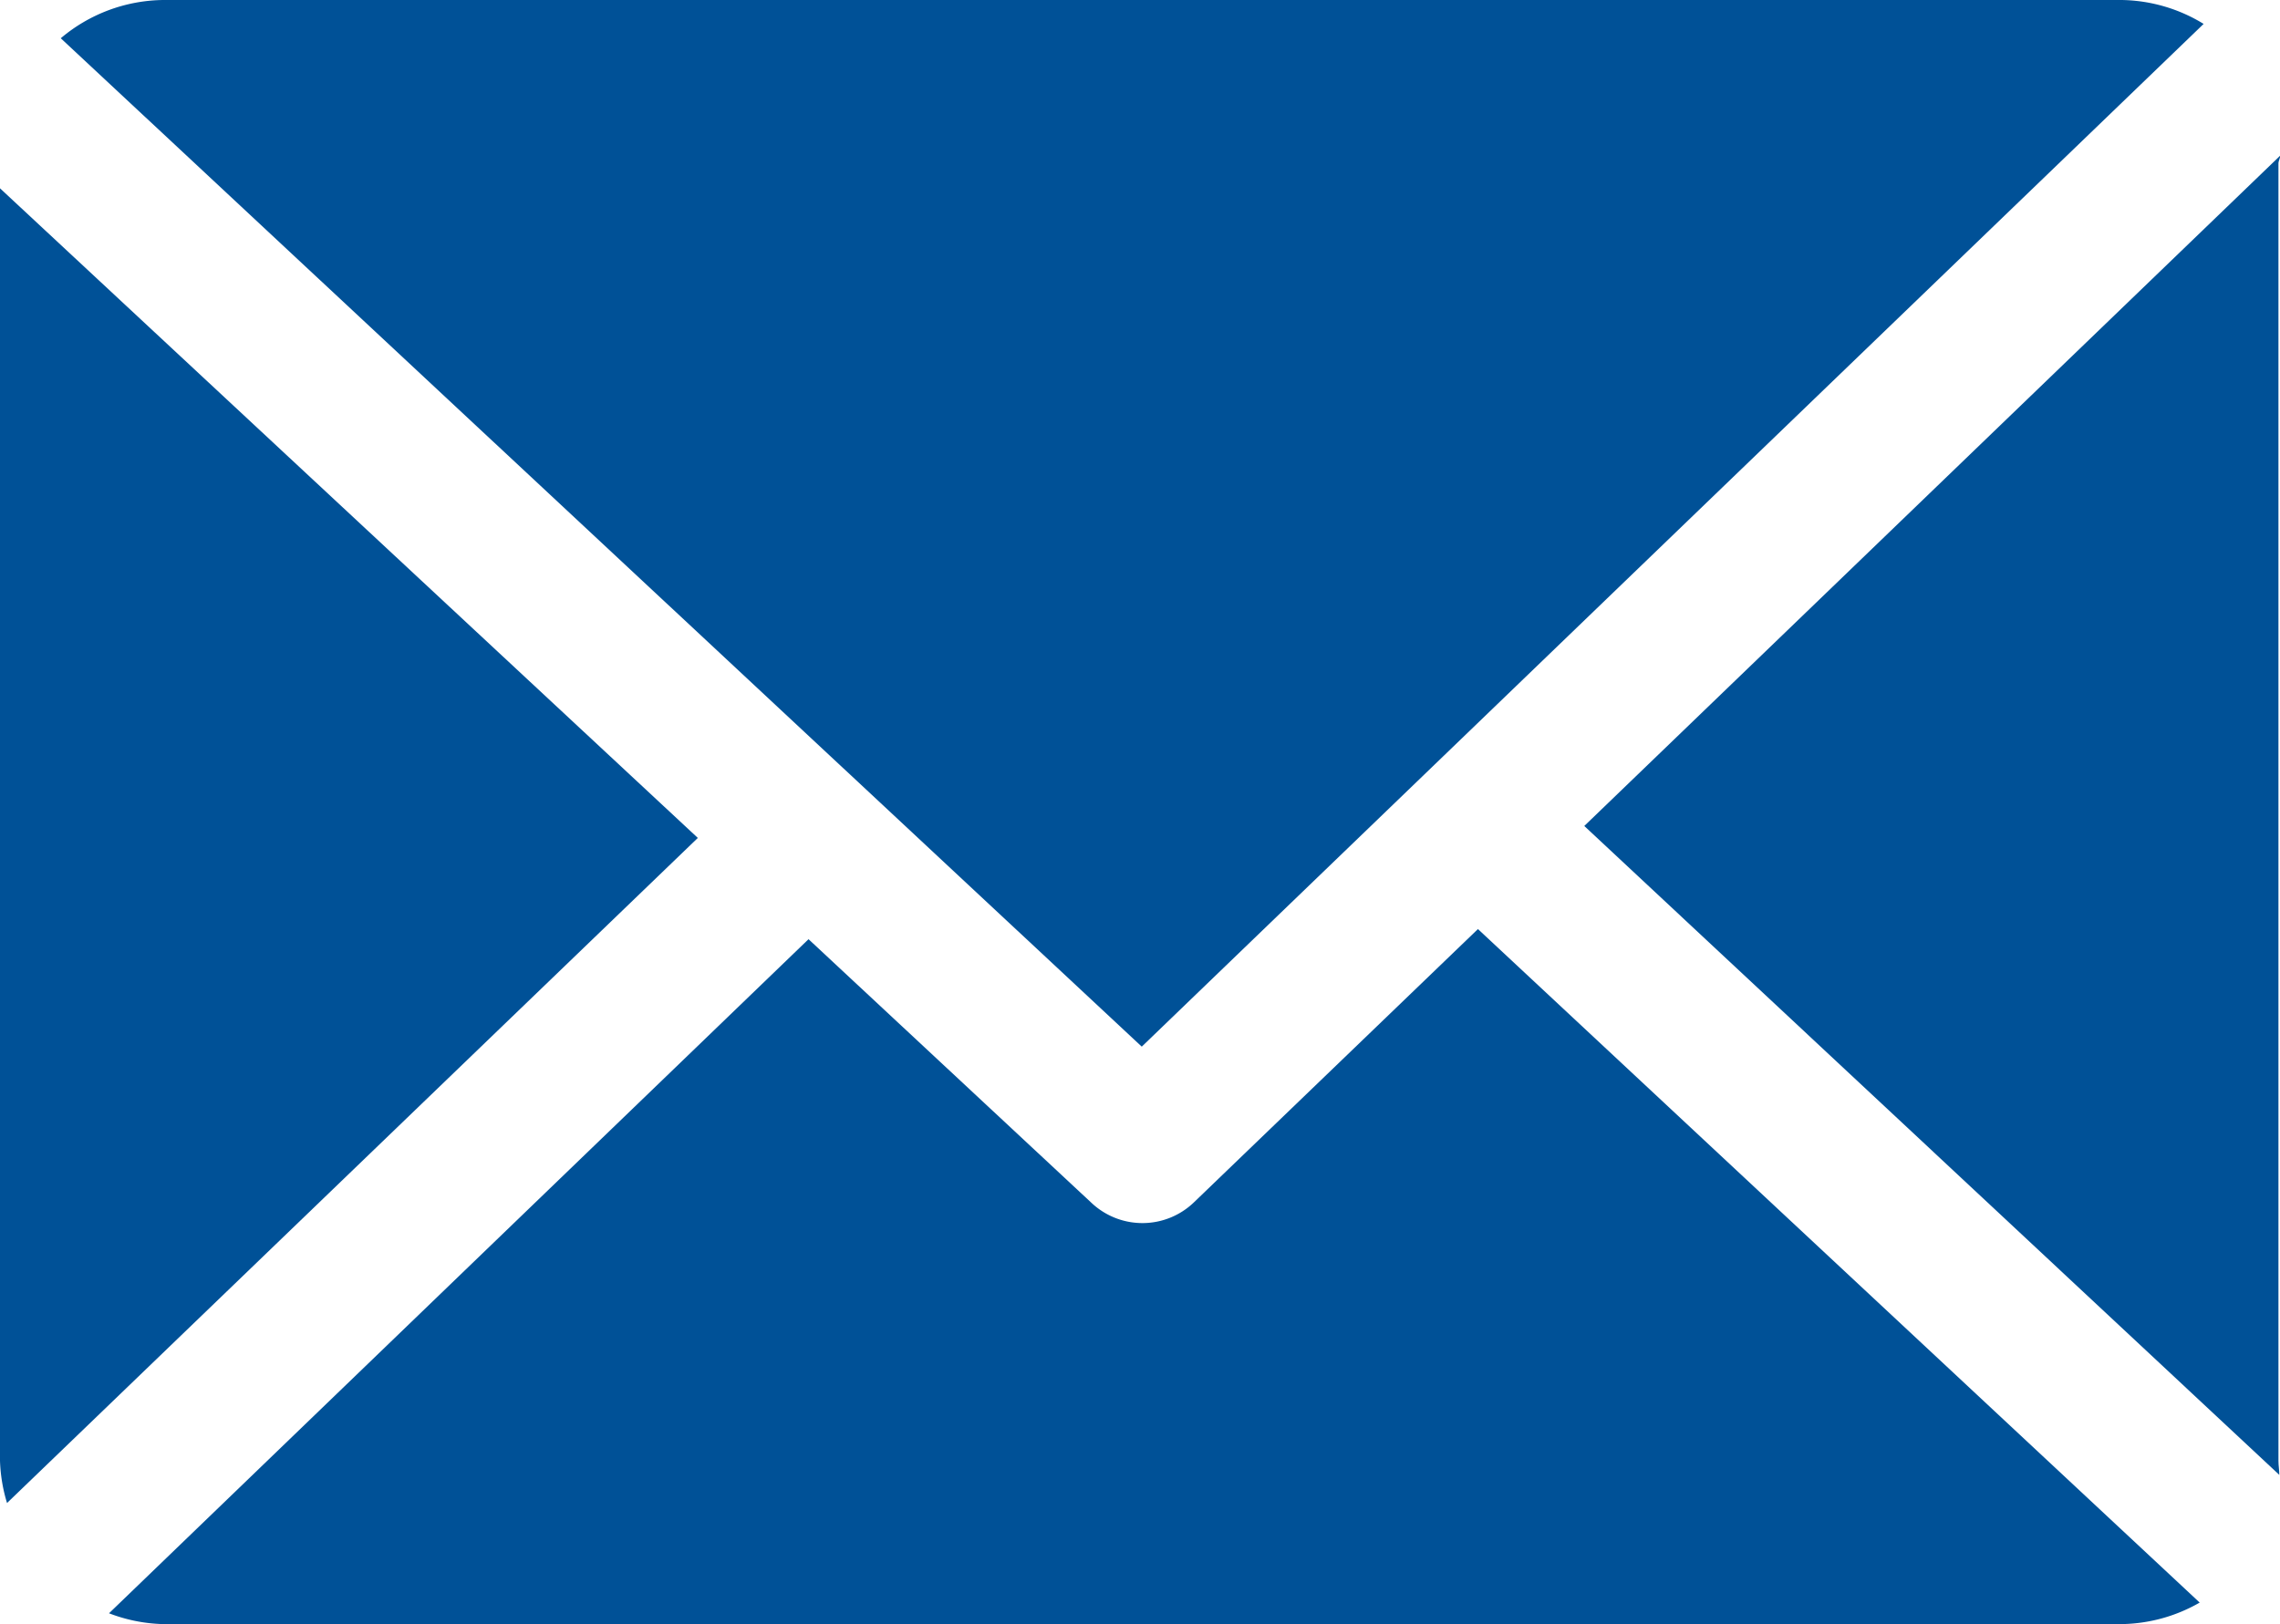
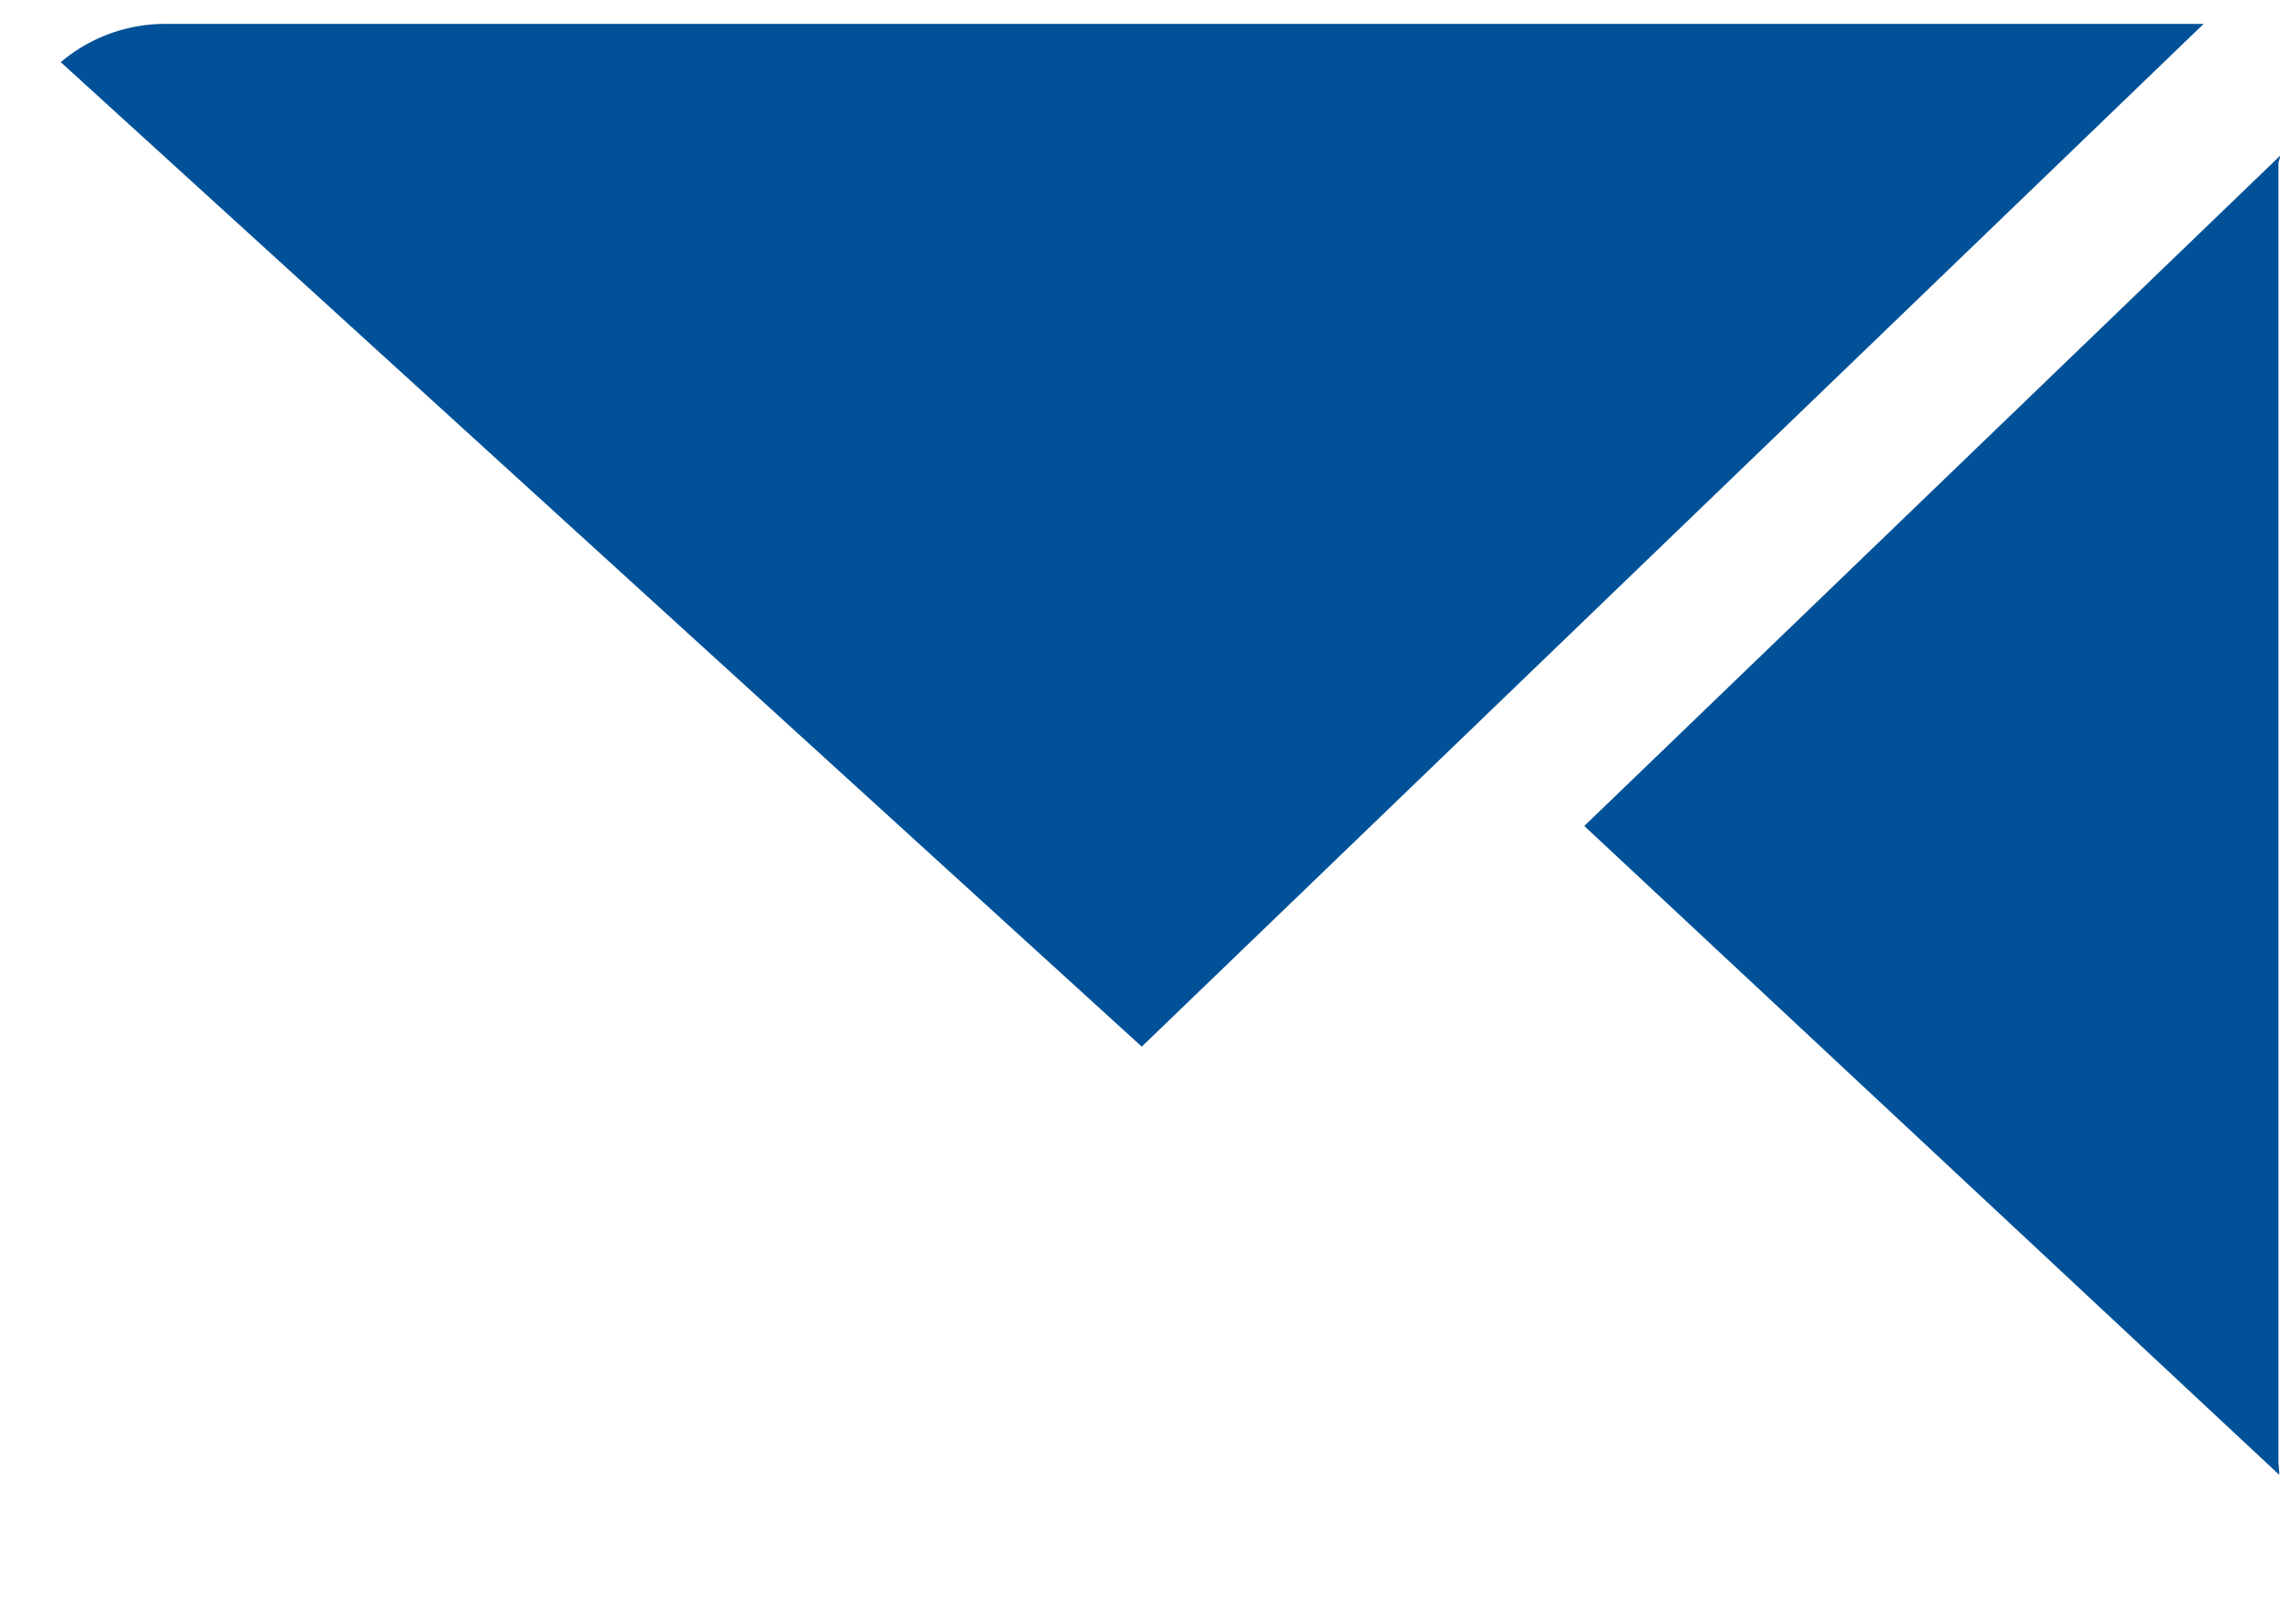
<svg xmlns="http://www.w3.org/2000/svg" width="16.209" height="11.55" viewBox="0 0 16.209 11.55">
  <g id="mail_icon" transform="translate(0 -33.085)">
    <path id="Pfad_250" data-name="Pfad 250" d="M164.864,48.861c0-.019.013-.037.012-.055l-4.947,4.766,4.941,4.614c0-.033-.006-.066-.006-.1Z" transform="translate(-148.666 -14.614)" fill="#005197" />
-     <path id="Pfad_251" data-name="Pfad 251" d="M20.742,126.9l-2.019,1.943a.528.528,0,0,1-.726.006l-2.014-1.877-4.973,4.793a1.146,1.146,0,0,0,.387.077h13.92a1.145,1.145,0,0,0,.556-.153Z" transform="translate(-10.235 -87.209)" fill="#005197" />
-     <path id="Pfad_252" data-name="Pfad 252" d="M13.815,40.527l7.549-7.272a1.144,1.144,0,0,0-.583-.17H6.86a1.147,1.147,0,0,0-.73.272Z" transform="translate(-5.698)" fill="#005197" />
-     <path id="Pfad_253" data-name="Pfad 253" d="M0,52.1v9.048a1.149,1.149,0,0,0,.05.3l4.911-4.729Z" transform="translate(0 -17.676)" fill="#005197" />
+     <path id="Pfad_252" data-name="Pfad 252" d="M13.815,40.527l7.549-7.272H6.86a1.147,1.147,0,0,0-.73.272Z" transform="translate(-5.698)" fill="#005197" />
  </g>
</svg>